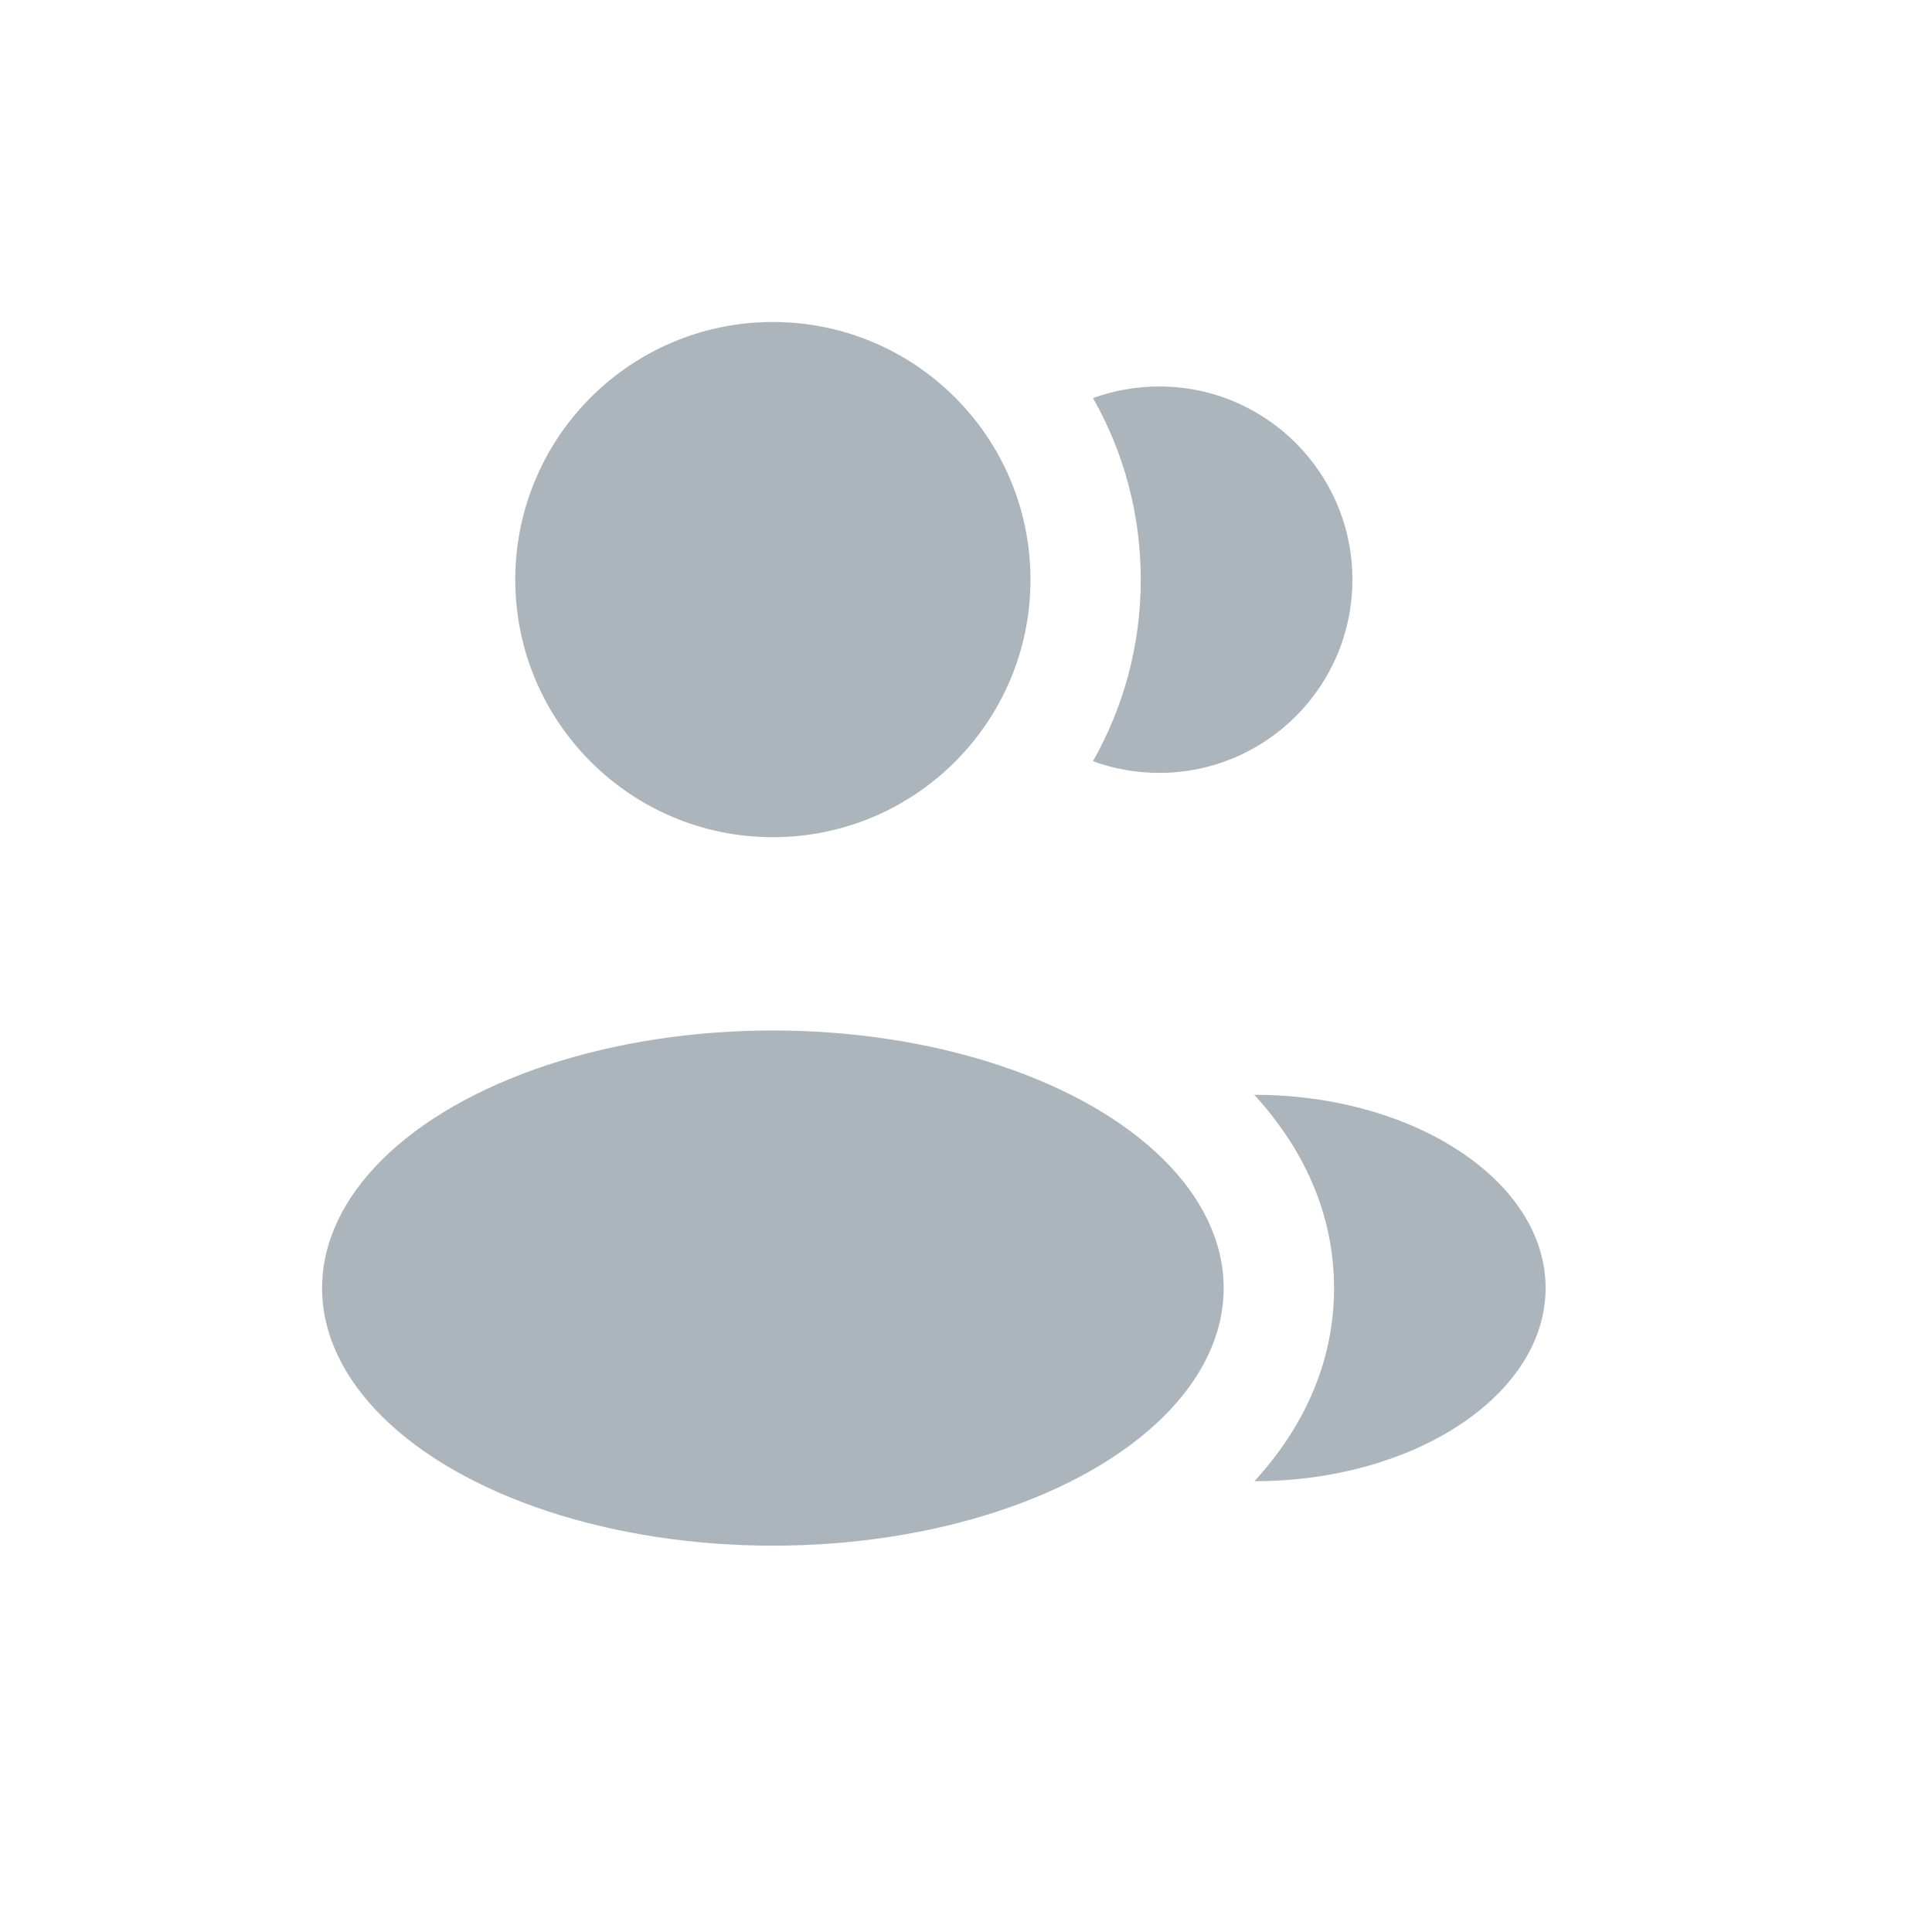
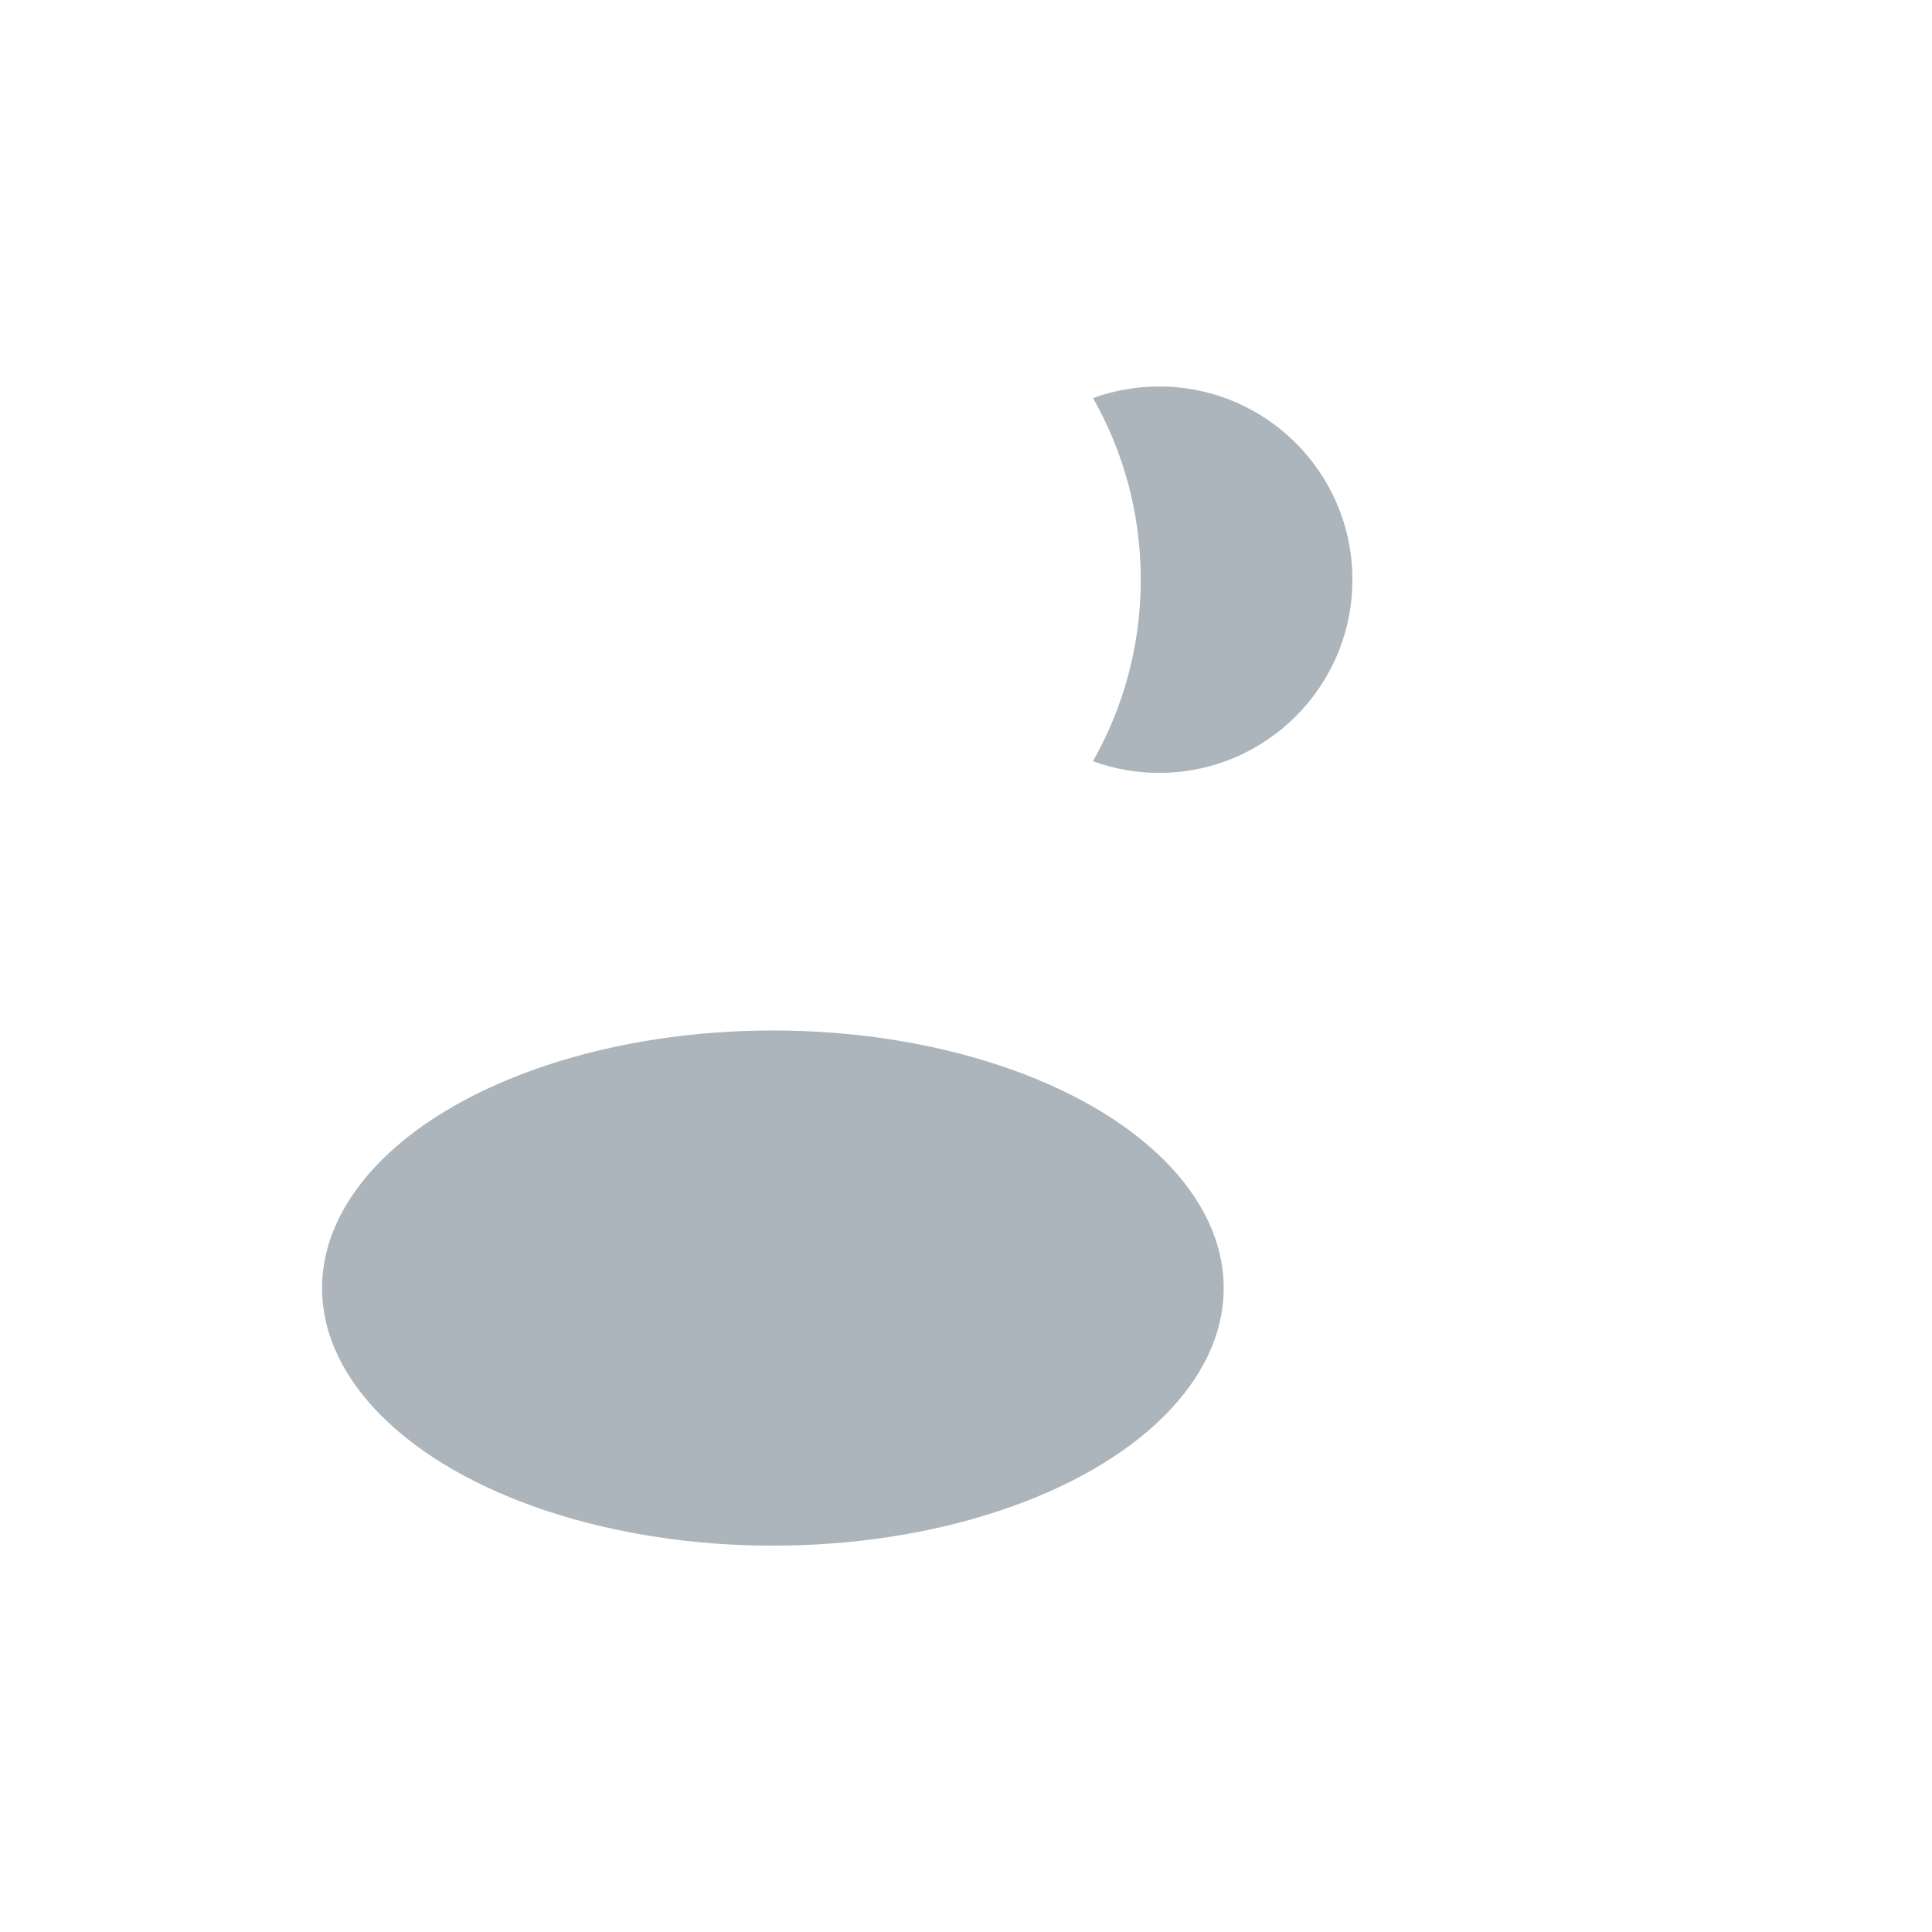
<svg xmlns="http://www.w3.org/2000/svg" width="24" height="24" viewBox="0 0 24 24" fill="none">
-   <circle cx="9.601" cy="7.2" r="3.2" fill="#ACB5BB" />
  <ellipse cx="9.601" cy="16.001" rx="5.6" ry="3.2" fill="#ACB5BB" />
-   <path d="M19.2 16C19.2 17.326 17.571 18.4 15.583 18.4C16.169 17.76 16.572 16.956 16.572 16.002C16.572 15.046 16.168 14.241 15.581 13.6C17.569 13.6 19.2 14.675 19.2 16Z" fill="#ACB5BB" />
  <path d="M16.8 7.201C16.8 8.526 15.725 9.601 14.4 9.601C14.111 9.601 13.834 9.55 13.577 9.456C13.955 8.79 14.171 8.02 14.171 7.2C14.171 6.38 13.956 5.61 13.578 4.945C13.834 4.852 14.111 4.801 14.4 4.801C15.725 4.801 16.8 5.875 16.8 7.201Z" fill="#ACB5BB" />
</svg>